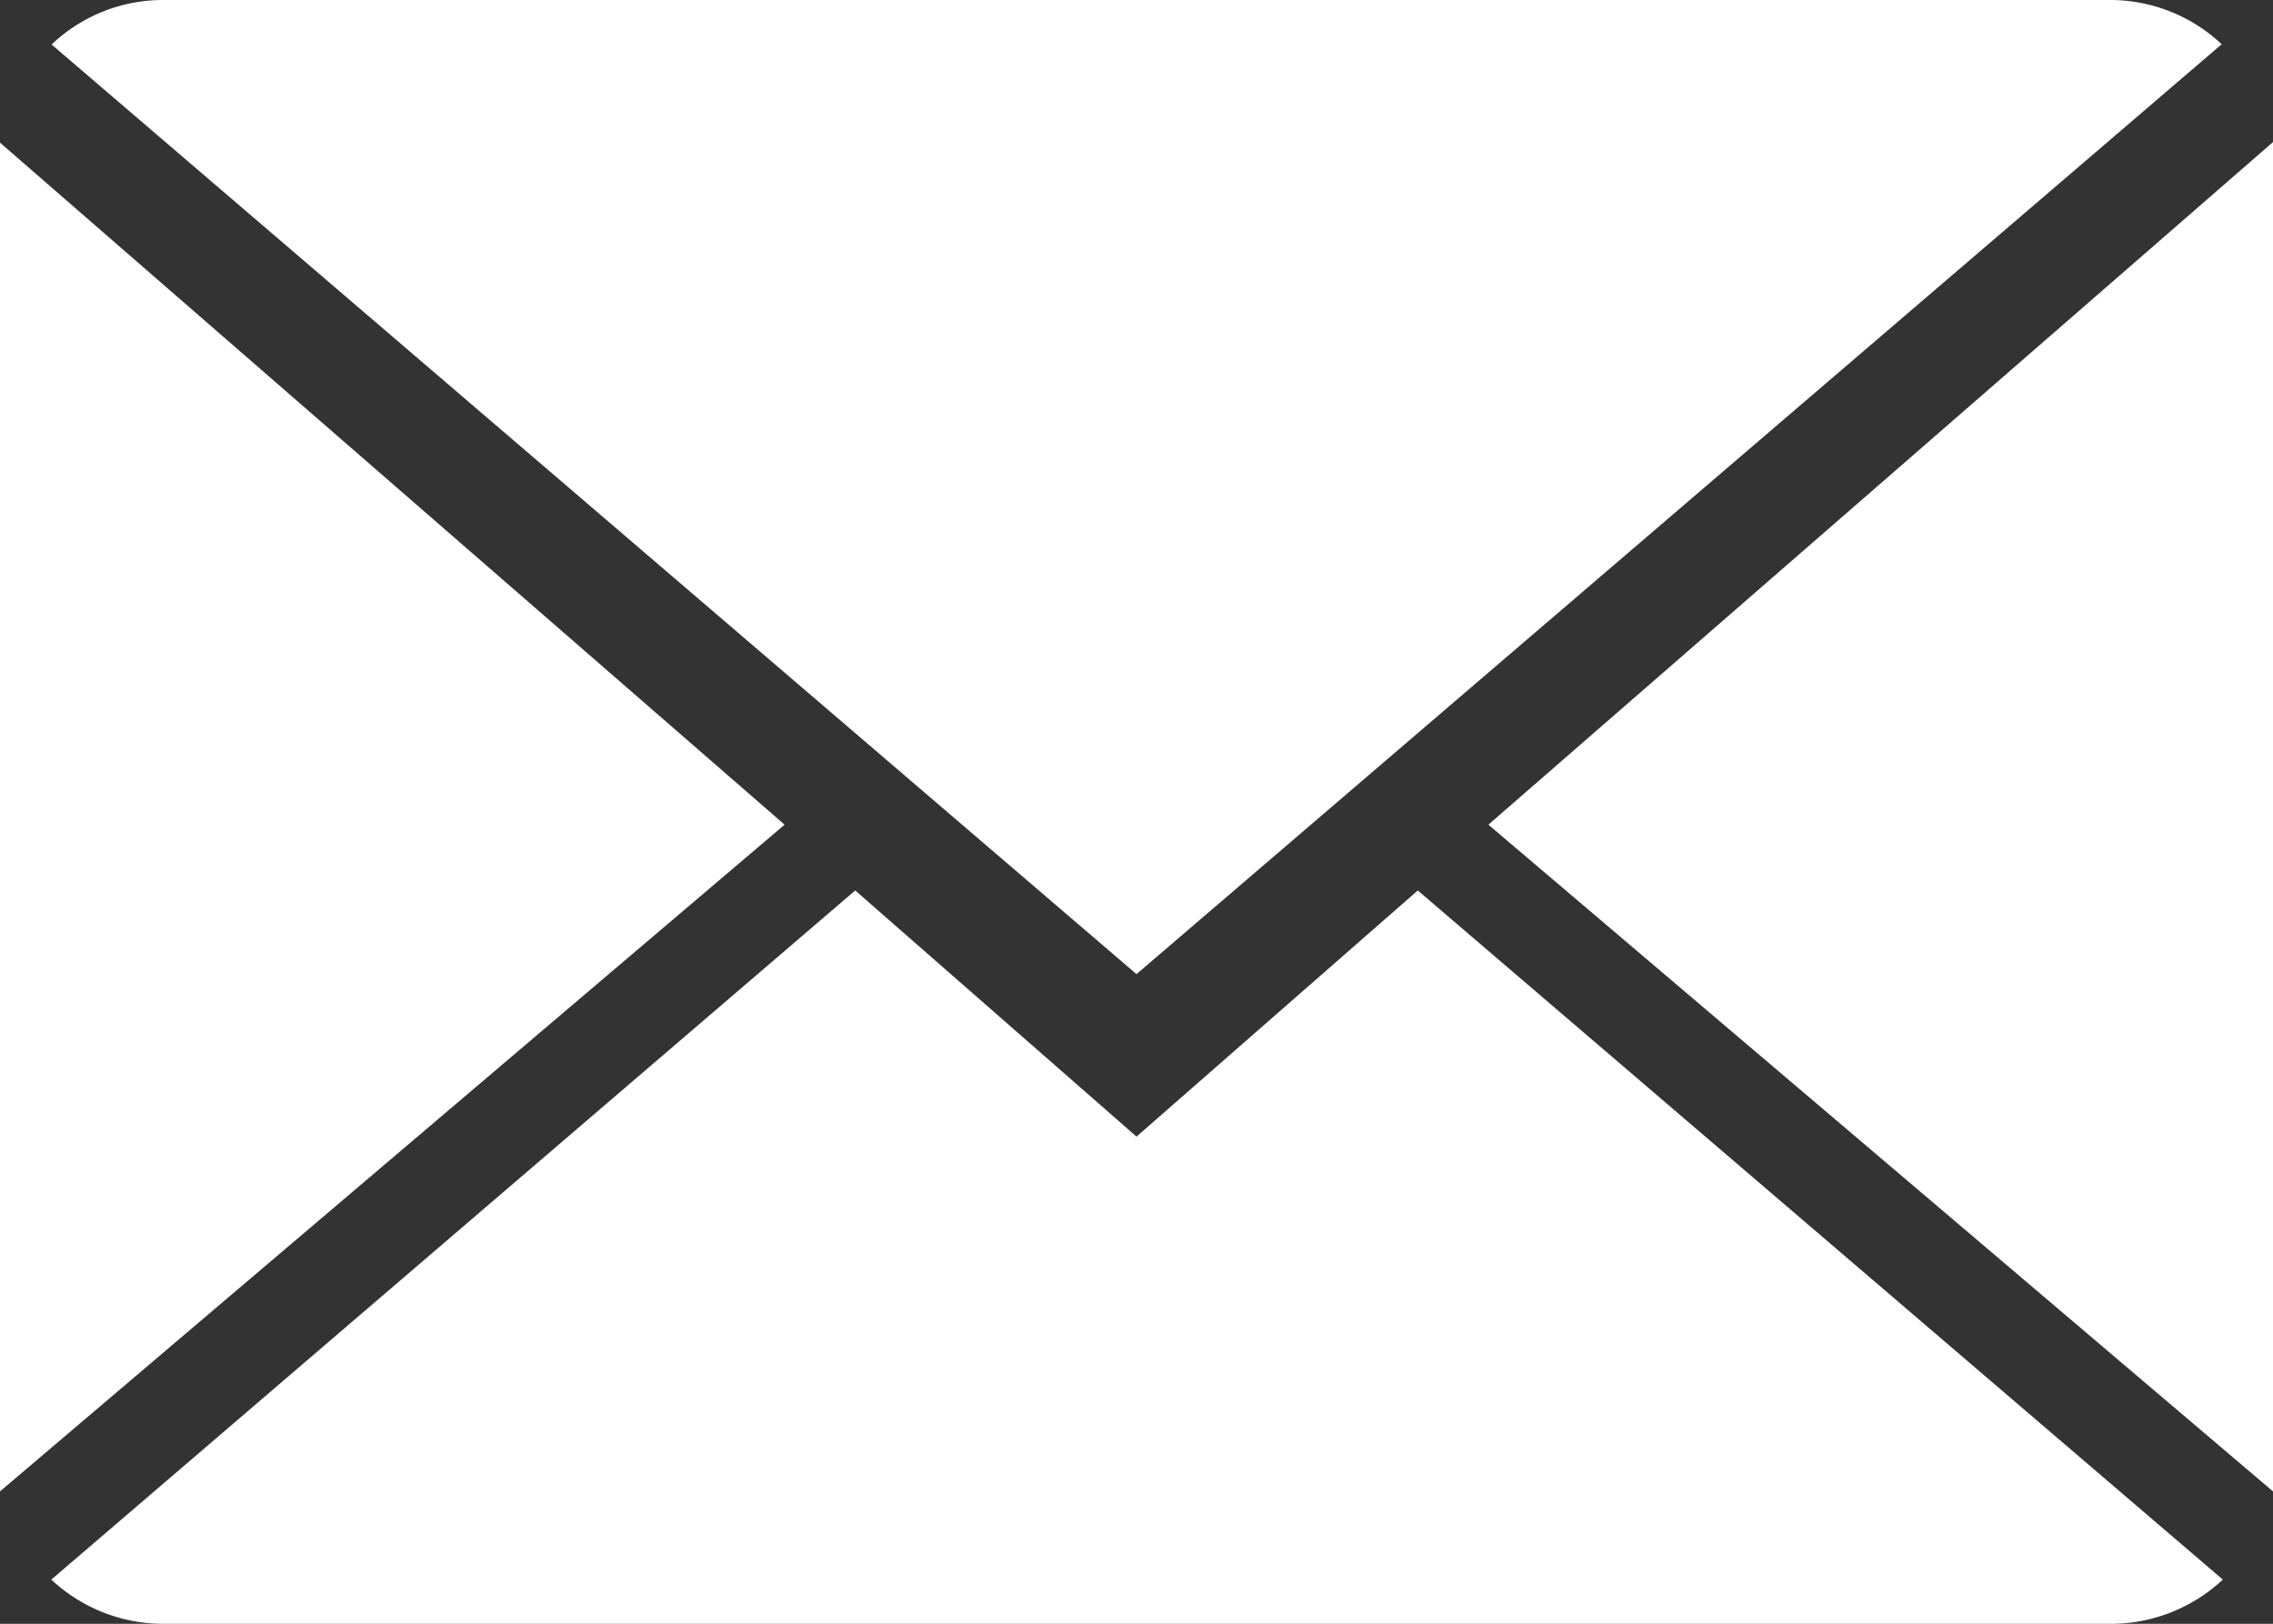
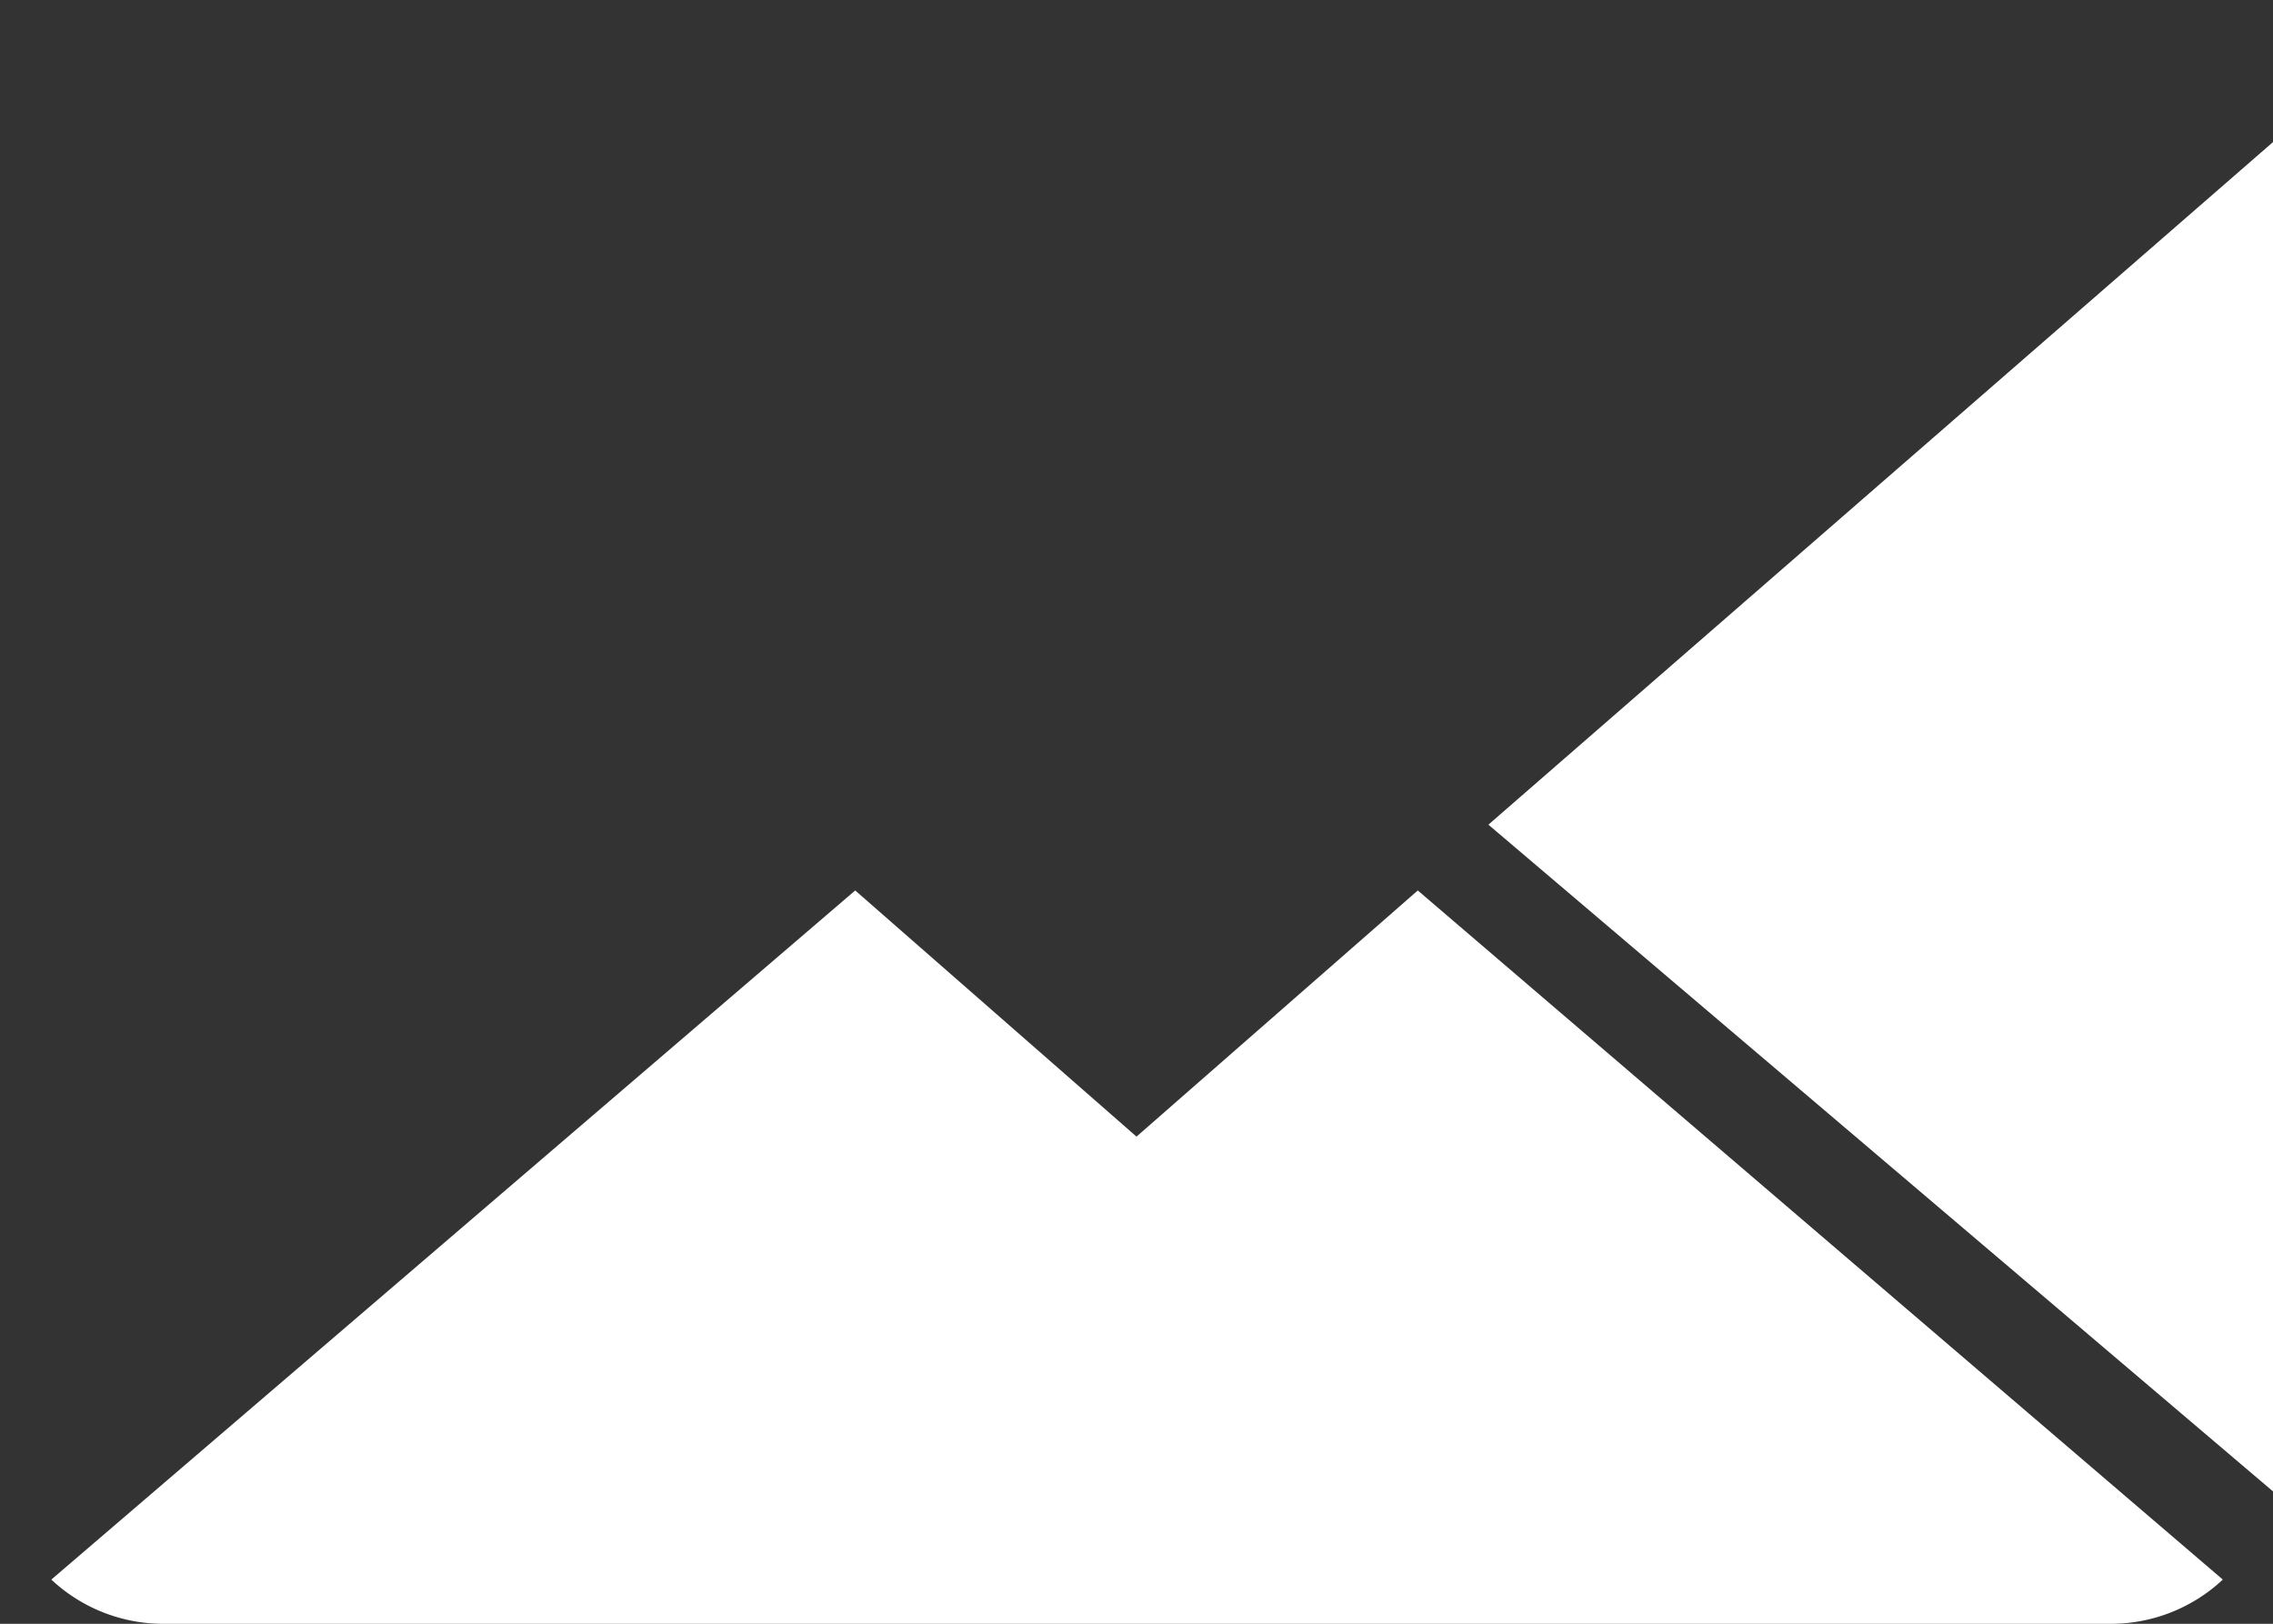
<svg xmlns="http://www.w3.org/2000/svg" viewBox="0 0 80.16 57.26">
  <rect x="0" y="0" width="80.16" height="57.26" fill="#333333" stroke="none" />
  <g fill="#fff">
    <path d="m40.08 40.08-9.92-8.68-28.35 24.3a5.78 5.78 0 0 0 4 1.56h68.58a5.78 5.78 0 0 0 4-1.56l-28.39-24.3z" />
-     <path d="m78.35 1.56a5.74 5.74 0 0 0 -4-1.56h-68.59a5.7 5.7 0 0 0 -3.94 1.57l38.26 32.78z" />
-     <path d="m0 5.03v47.56l27.67-23.51z" />
    <path d="m52.49 29.08 27.67 23.51v-47.58z" />
  </g>
</svg>